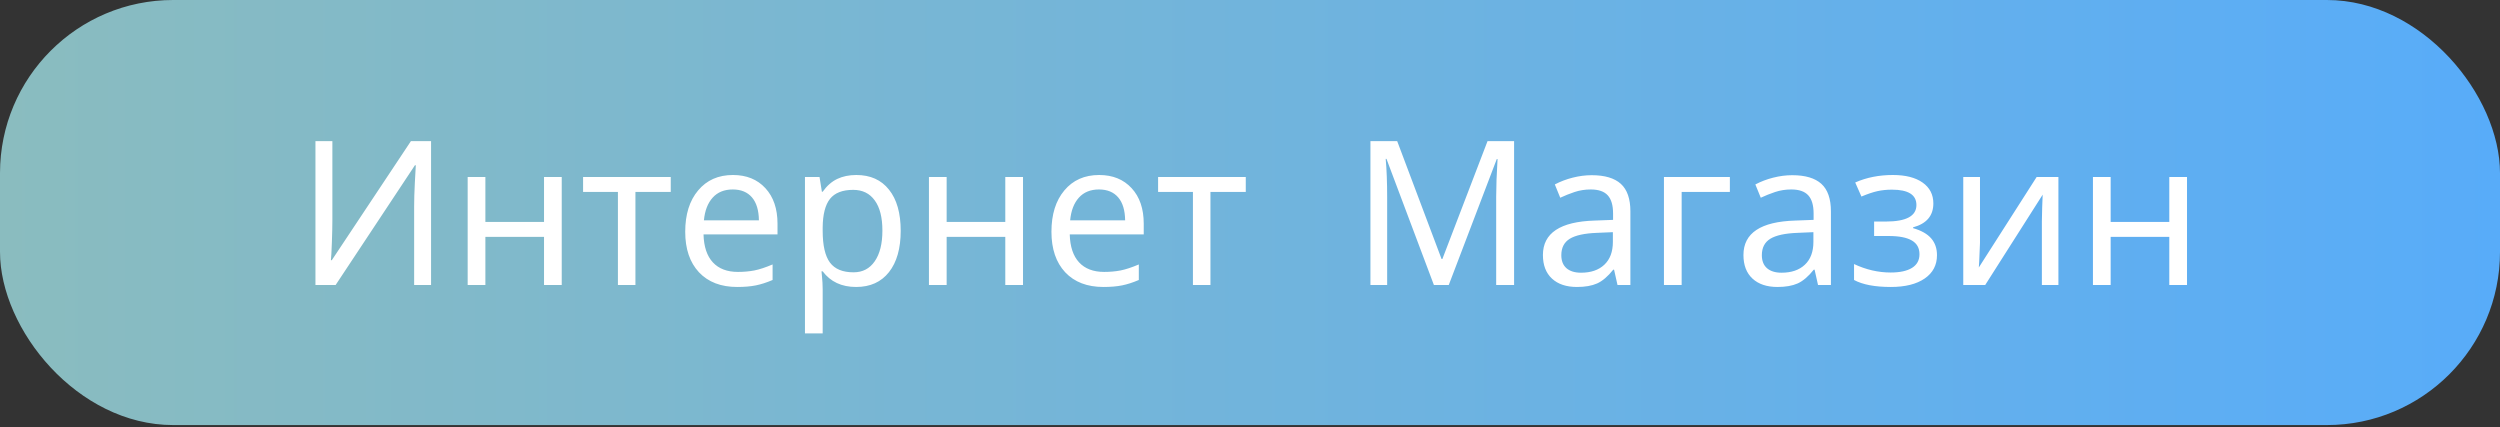
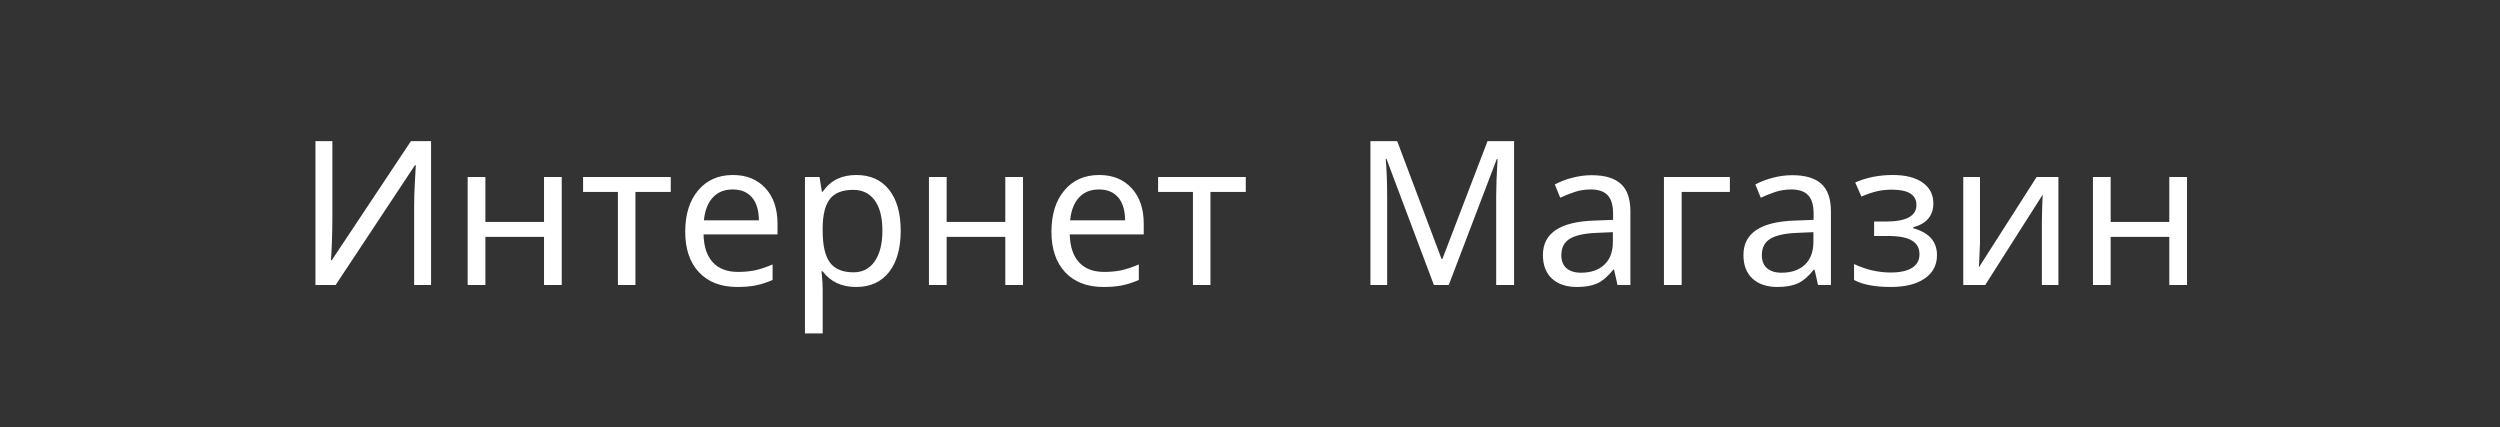
<svg xmlns="http://www.w3.org/2000/svg" width="597" height="102" viewBox="0 0 597 102" fill="none">
  <rect x="0" y="0" width="597" height="102" fill="#333333" stroke="none" />
-   <rect width="597" height="101.505" rx="41.354" fill="url(#paint0_linear_184_2)" />
  <path d="M75.33 33.708H79.371V52.575C79.371 53.907 79.332 55.669 79.254 57.862C79.176 60.055 79.097 61.48 79.019 62.138H79.231L98.122 33.708H102.938V68.06H98.897V49.38C98.897 47.751 98.952 45.855 99.062 43.694C99.171 41.516 99.249 40.106 99.296 39.464H99.085L80.147 68.06H75.33V33.708ZM115.909 42.26V52.998H129.913V42.26H134.142V68.06H129.913V56.57H115.909V68.06H111.679V42.26H115.909ZM160.176 45.832H151.741V68.06H147.558V45.832H139.241V42.26H160.176V45.832ZM176.036 68.529C172.167 68.529 169.128 67.362 166.92 65.028C164.727 62.679 163.63 59.452 163.63 55.348C163.63 51.213 164.656 47.923 166.708 45.479C168.76 43.02 171.533 41.79 175.026 41.79C178.268 41.79 180.853 42.84 182.78 44.939C184.706 47.022 185.67 49.85 185.67 53.421V55.982H168C168.079 58.912 168.823 61.136 170.233 62.655C171.642 64.175 173.64 64.934 176.224 64.934C177.603 64.934 178.911 64.817 180.148 64.582C181.386 64.332 182.835 63.854 184.495 63.149V66.861C183.07 67.472 181.73 67.903 180.477 68.154C179.224 68.404 177.744 68.529 176.036 68.529ZM174.979 45.244C172.958 45.244 171.36 45.895 170.186 47.195C169.011 48.495 168.314 50.304 168.094 52.622H181.229C181.198 50.21 180.642 48.377 179.561 47.124C178.48 45.871 176.953 45.244 174.979 45.244ZM204.444 68.529C200.982 68.529 198.319 67.284 196.455 64.794H196.173L196.267 65.757C196.392 66.979 196.455 68.067 196.455 69.023V79.62H192.225V42.26H195.703L196.267 45.785H196.455C197.457 44.375 198.616 43.357 199.932 42.73C201.248 42.104 202.767 41.79 204.491 41.79C207.843 41.79 210.443 42.957 212.291 45.291C214.155 47.61 215.087 50.884 215.087 55.113C215.087 59.327 214.155 62.616 212.291 64.981C210.427 67.347 207.811 68.529 204.444 68.529ZM203.739 45.338C201.185 45.338 199.337 46.059 198.193 47.5C197.066 48.941 196.486 51.205 196.455 54.291V55.113C196.455 58.606 197.034 61.136 198.193 62.702C199.353 64.253 201.232 65.028 203.833 65.028C205.994 65.028 207.678 64.151 208.884 62.397C210.106 60.642 210.717 58.199 210.717 55.066C210.717 51.917 210.106 49.513 208.884 47.852C207.678 46.176 205.963 45.338 203.739 45.338ZM226.06 42.26V52.998H240.064V42.26H244.294V68.06H240.064V56.57H226.06V68.06H221.831V42.26H226.06ZM263.49 68.529C259.621 68.529 256.582 67.362 254.374 65.028C252.181 62.679 251.084 59.452 251.084 55.348C251.084 51.213 252.11 47.923 254.162 45.479C256.214 43.02 258.987 41.79 262.48 41.79C265.723 41.79 268.307 42.84 270.234 44.939C272.161 47.022 273.124 49.85 273.124 53.421V55.982H255.455C255.533 58.912 256.277 61.136 257.687 62.655C259.096 64.175 261.094 64.934 263.678 64.934C265.057 64.934 266.365 64.817 267.602 64.582C268.84 64.332 270.289 63.854 271.949 63.149V66.861C270.524 67.472 269.184 67.903 267.931 68.154C266.678 68.404 265.198 68.529 263.49 68.529ZM262.433 45.244C260.412 45.244 258.815 45.895 257.64 47.195C256.465 48.495 255.768 50.304 255.549 52.622H268.683C268.652 50.21 268.096 48.377 267.015 47.124C265.934 45.871 264.407 45.244 262.433 45.244ZM297.49 45.832H289.055V68.06H284.872V45.832H276.554V42.26H297.49V45.832ZM342.415 68.06L331.09 37.937H330.902C331.137 40.443 331.254 43.537 331.254 47.218V68.06H327.26V33.708H333.651L344.248 61.856H344.436L355.221 33.708H361.565V68.06H357.289V46.936C357.289 44.587 357.398 41.602 357.617 37.984H357.43L345.963 68.06H342.415ZM386.26 68.06L385.437 64.394H385.249C383.965 66.007 382.68 67.104 381.396 67.684C380.127 68.248 378.522 68.529 376.579 68.529C374.042 68.529 372.052 67.864 370.611 66.532C369.17 65.201 368.449 63.321 368.449 60.893C368.449 55.661 372.577 52.92 380.832 52.669L385.202 52.505V50.978C385.202 49.02 384.779 47.578 383.934 46.654C383.088 45.714 381.733 45.244 379.869 45.244C378.506 45.244 377.214 45.448 375.992 45.855C374.786 46.263 373.65 46.717 372.585 47.218L371.292 44.046C372.593 43.357 374.01 42.816 375.545 42.425C377.08 42.033 378.6 41.837 380.104 41.837C383.221 41.837 385.539 42.527 387.059 43.905C388.578 45.284 389.338 47.477 389.338 50.484V68.06H386.26ZM377.543 65.123C379.908 65.123 381.764 64.488 383.111 63.219C384.474 61.935 385.155 60.118 385.155 57.768V55.442L381.349 55.606C378.388 55.716 376.227 56.186 374.864 57.016C373.517 57.846 372.843 59.154 372.843 60.94C372.843 62.287 373.251 63.321 374.065 64.042C374.895 64.762 376.054 65.123 377.543 65.123ZM413.093 45.832H401.579V68.06H397.35V42.26H413.093V45.832ZM434.146 68.06L433.323 64.394H433.135C431.851 66.007 430.566 67.104 429.282 67.684C428.013 68.248 426.408 68.529 424.465 68.529C421.927 68.529 419.938 67.864 418.497 66.532C417.056 65.201 416.335 63.321 416.335 60.893C416.335 55.661 420.463 52.92 428.718 52.669L433.088 52.505V50.978C433.088 49.02 432.665 47.578 431.82 46.654C430.974 45.714 429.619 45.244 427.755 45.244C426.392 45.244 425.1 45.448 423.878 45.855C422.672 46.263 421.536 46.717 420.471 47.218L419.178 44.046C420.479 43.357 421.896 42.816 423.431 42.425C424.966 42.033 426.486 41.837 427.99 41.837C431.107 41.837 433.425 42.527 434.945 43.905C436.464 45.284 437.224 47.477 437.224 50.484V68.06H434.146ZM425.428 65.123C427.794 65.123 429.65 64.488 430.997 63.219C432.36 61.935 433.041 60.118 433.041 57.768V55.442L429.235 55.606C426.274 55.716 424.113 56.186 422.75 57.016C421.403 57.846 420.729 59.154 420.729 60.94C420.729 62.287 421.136 63.321 421.951 64.042C422.781 64.762 423.94 65.123 425.428 65.123ZM450.335 52.904C455.206 52.904 457.642 51.589 457.642 48.957C457.642 46.513 455.692 45.291 451.792 45.291C450.554 45.291 449.403 45.409 448.338 45.644C447.272 45.879 445.996 46.31 444.508 46.936L443.027 43.576C445.706 42.386 448.706 41.79 452.027 41.79C455.05 41.79 457.415 42.394 459.122 43.6C460.83 44.806 461.684 46.466 461.684 48.581C461.684 51.51 460.07 53.413 456.843 54.291V54.479C458.801 55.042 460.242 55.857 461.167 56.922C462.091 57.987 462.553 59.327 462.553 60.94C462.553 63.305 461.574 65.162 459.616 66.509C457.658 67.856 454.964 68.529 451.533 68.529C447.742 68.529 444.813 67.973 442.745 66.861V63.055C445.612 64.402 448.526 65.076 451.486 65.076C453.695 65.076 455.394 64.707 456.585 63.971C457.775 63.235 458.371 62.146 458.371 60.705C458.371 59.233 457.768 58.144 456.561 57.439C455.355 56.719 453.507 56.358 451.016 56.358H447.539V52.904H450.335ZM472.821 42.26V58.003L472.633 62.561L472.539 63.877L486.355 42.26H491.548V68.06H487.6V52.857L487.671 49.591L487.788 46.49L474.066 68.06H468.827V42.26H472.821ZM504.024 42.26V52.998H518.028V42.26H522.258V68.06H518.028V56.57H504.024V68.06H499.795V42.26H504.024Z" fill="white" />
  <defs>
    <linearGradient id="paint0_linear_184_2" x1="0" y1="51.379" x2="597" y2="51.379" gradientUnits="userSpaceOnUse">
      <stop stop-color="#8ABCBF" />
      <stop offset="1" stop-color="#58ACF9" />
    </linearGradient>
  </defs>
</svg>